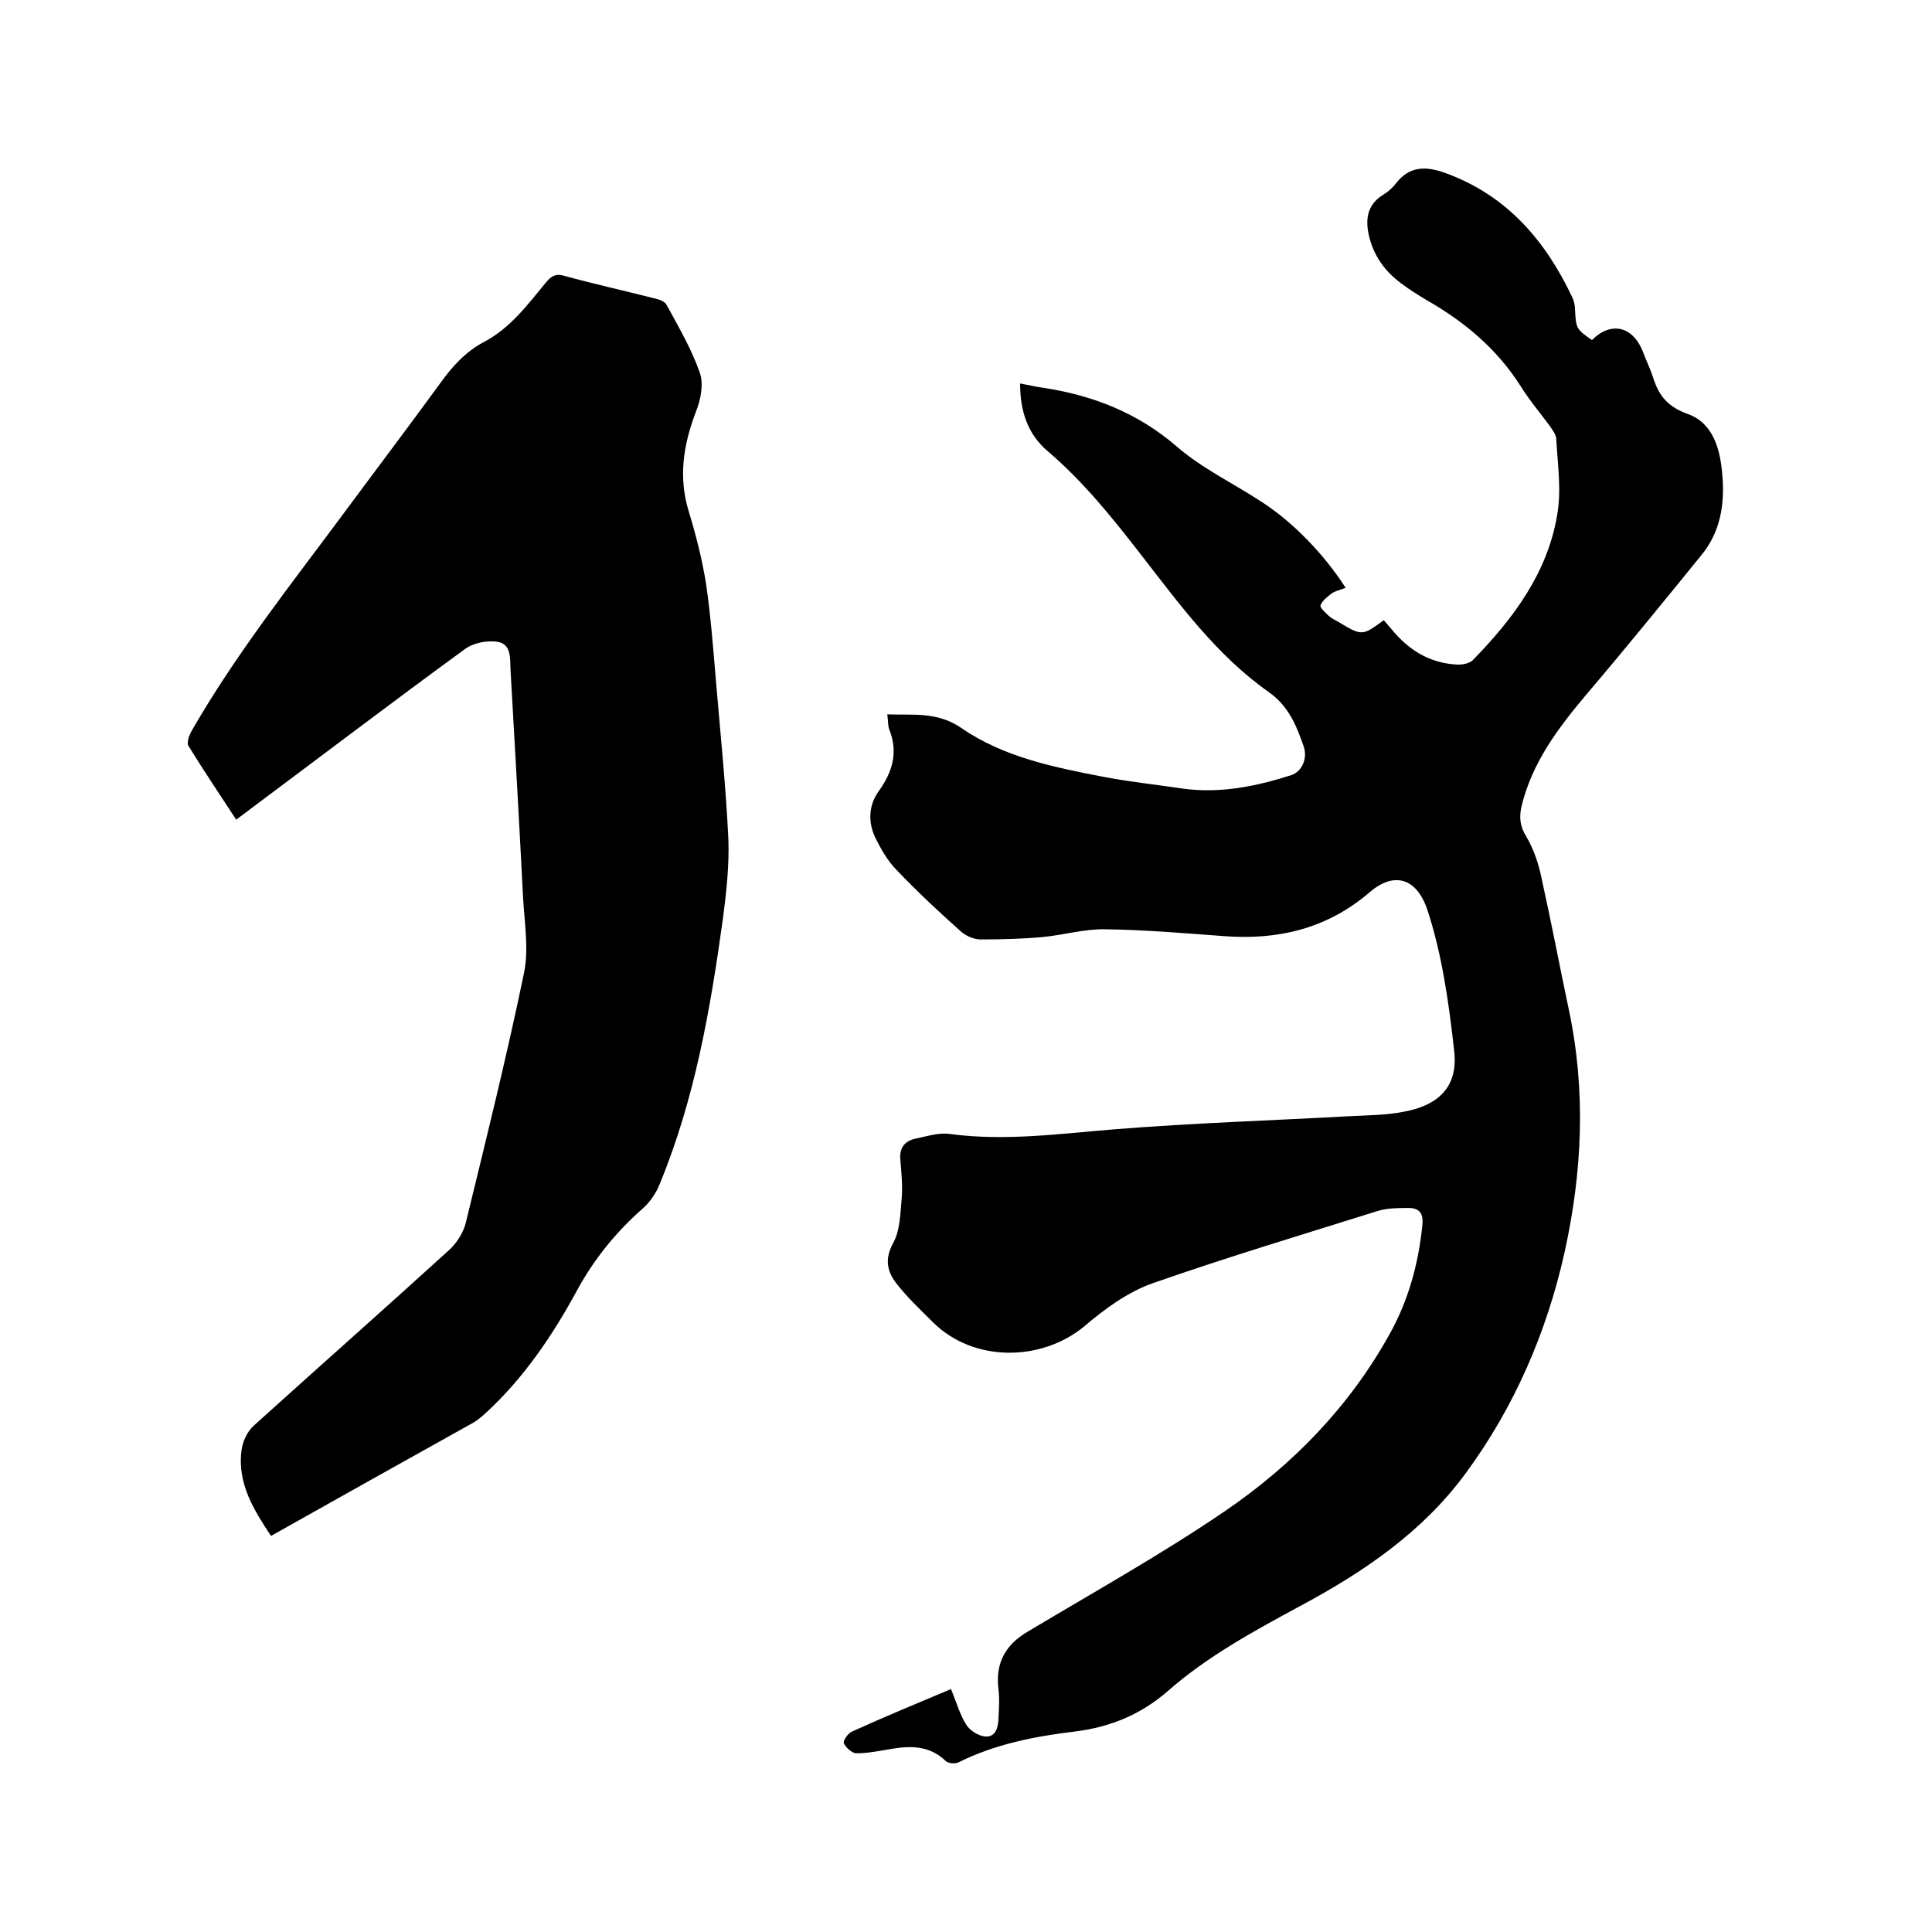
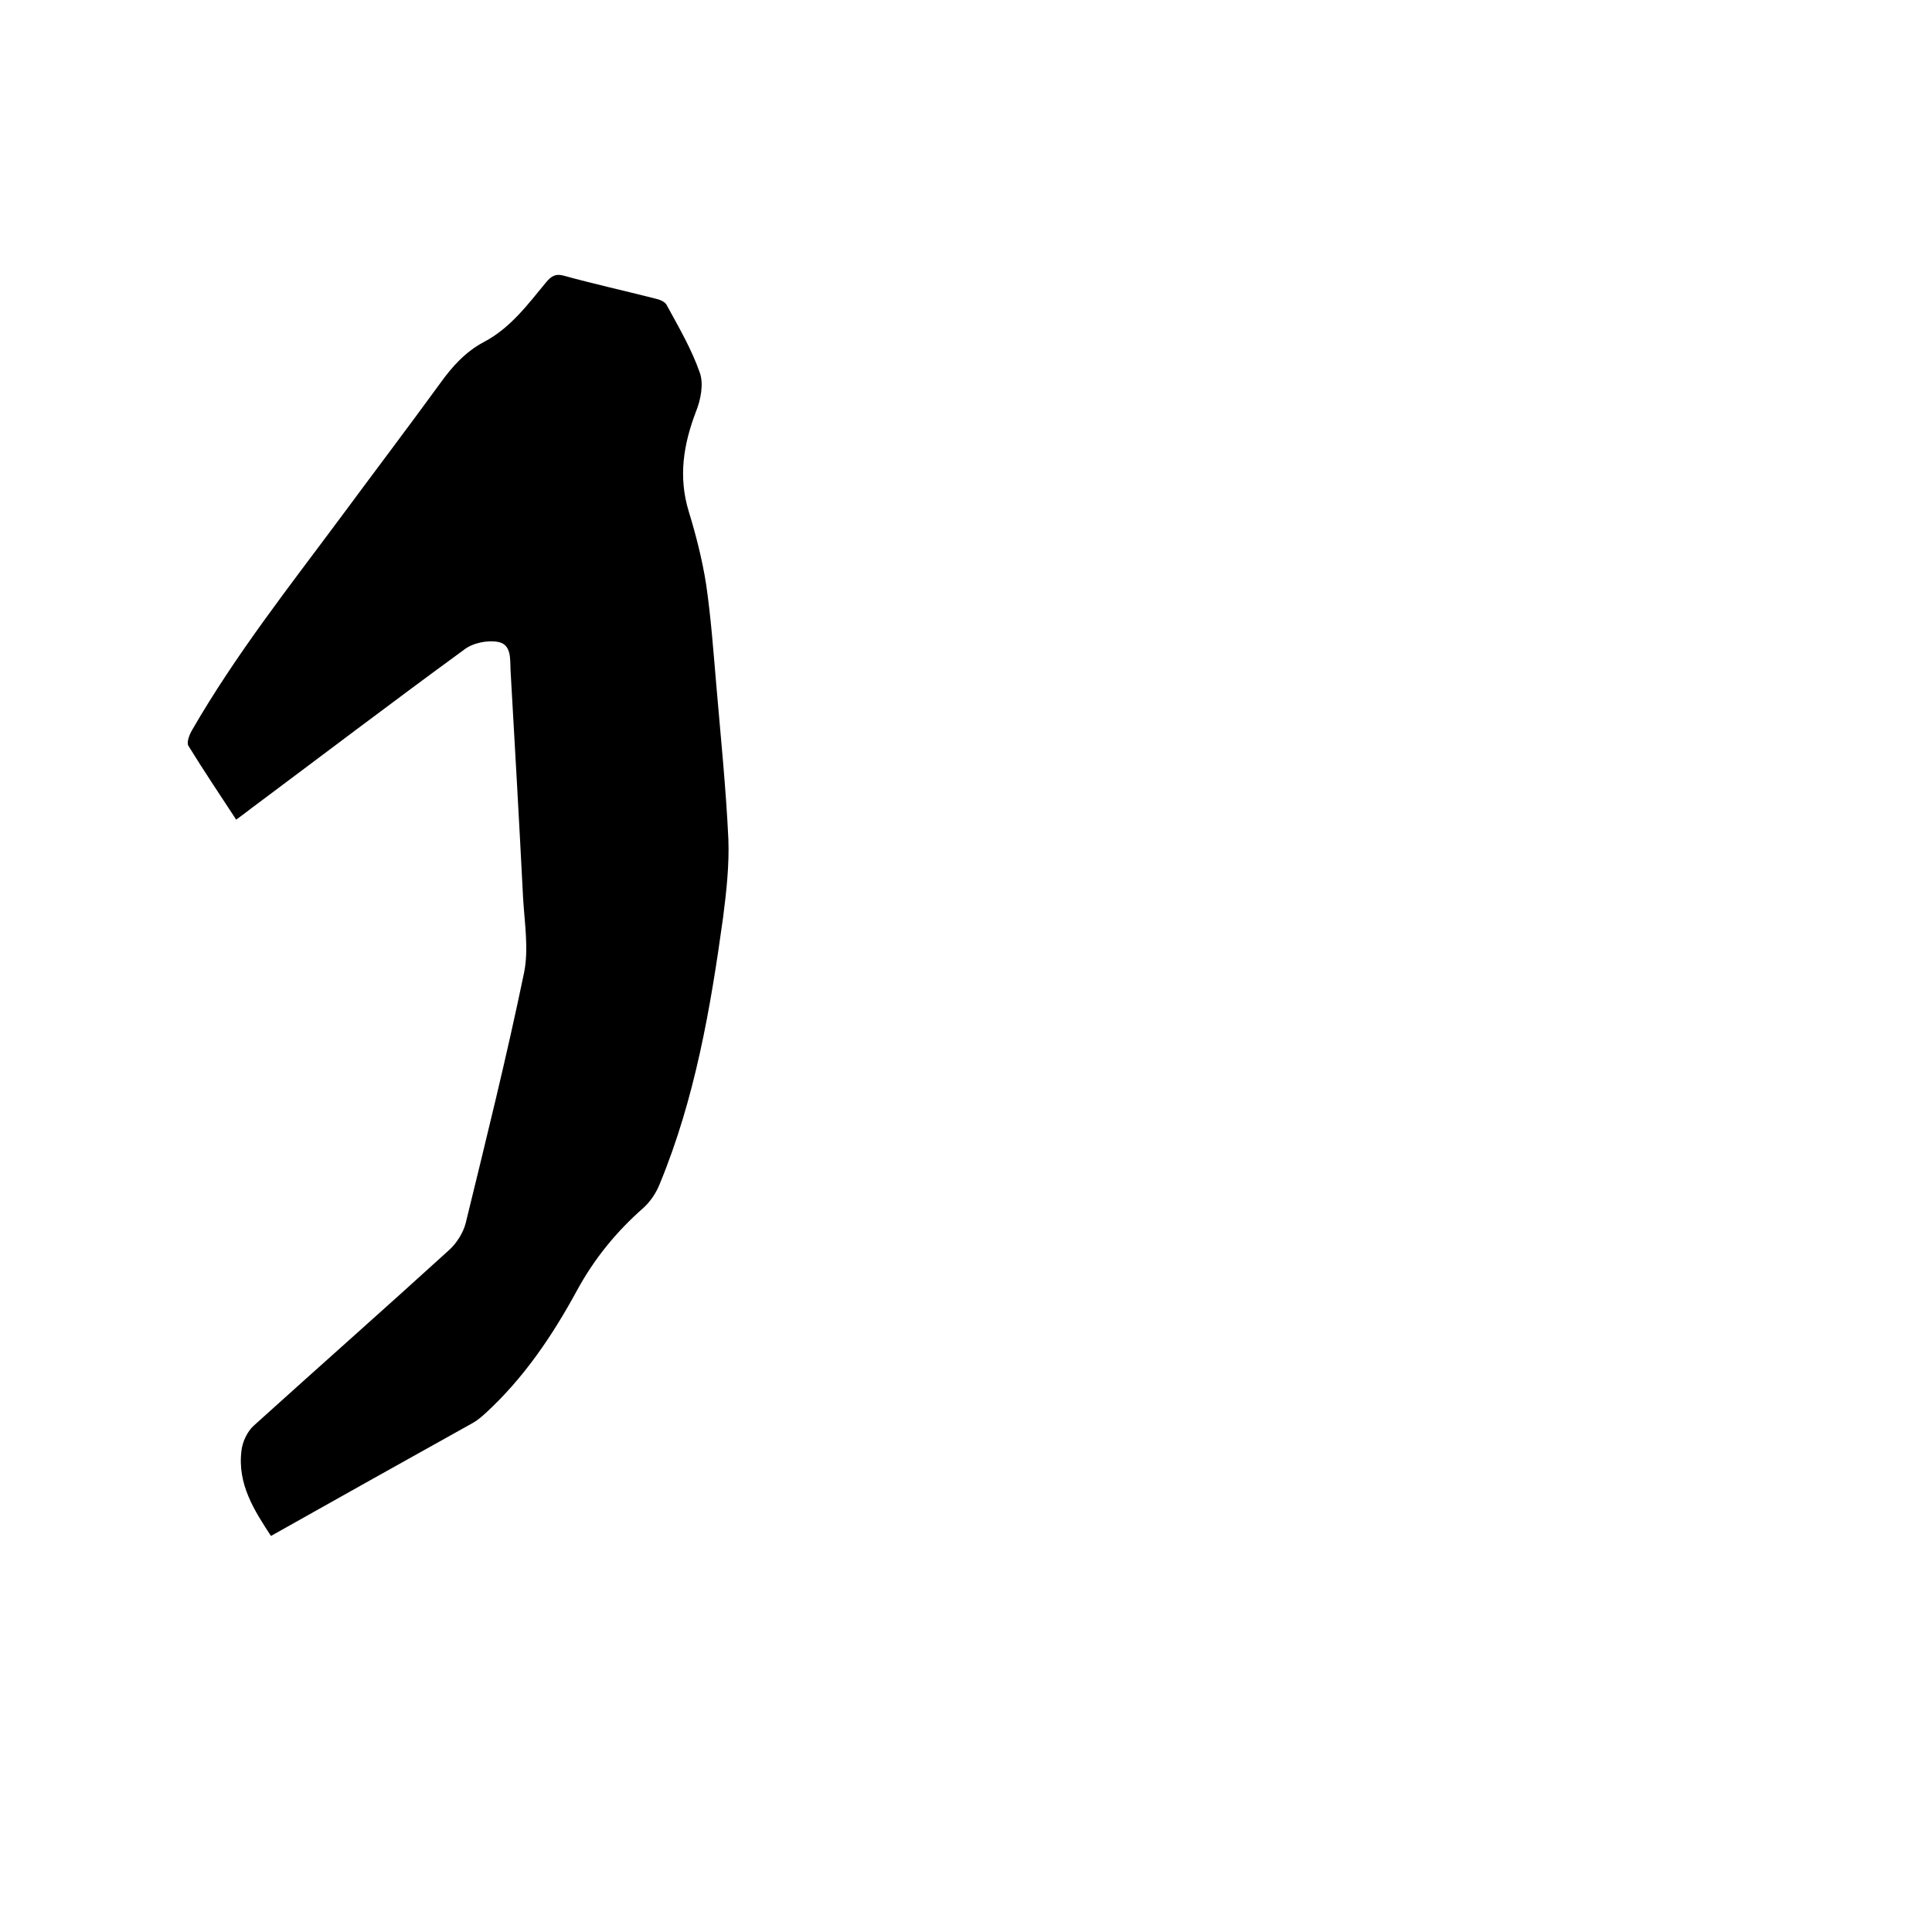
<svg xmlns="http://www.w3.org/2000/svg" enable-background="new 0 0 400 400" viewBox="0 0 400 400">
-   <path d="m196.9 349.7c1.1 2.7 1.8 5.2 3.1 7.3.7 1.2 2.4 2.3 3.8 2.5 2.1.3 2.8-1.5 2.9-3.3.1-2.2.3-4.5 0-6.6-.6-5.4 1.5-9.1 6.1-11.8 13.7-8.2 27.7-16 40.9-25 13.9-9.5 25.6-21.5 33.9-36.4 4-7.1 6.1-14.8 6.9-22.9.2-2.4-.7-3.4-2.9-3.4-2.1 0-4.3 0-6.3.6-15.6 4.9-31.3 9.6-46.7 15-5.1 1.8-9.9 5.3-14.1 8.9-9 7.4-22.9 7.4-31.2-.7-2.7-2.7-5.5-5.3-7.8-8.3-1.8-2.4-2.4-4.9-.6-8.2 1.5-2.7 1.5-6.3 1.8-9.5.2-2.6-.1-5.3-.3-7.9-.2-2.3.9-3.7 2.9-4.2 2.5-.5 5.1-1.4 7.5-1 11.5 1.5 22.8-.1 34.1-1 16.1-1.3 32.3-1.8 48.4-2.7 3.9-.2 7.9-.2 11.7-1 7.1-1.4 10.8-5.3 10.1-12.3-1.1-9.9-2.5-20.1-5.6-29.5-2.3-6.7-7-7.8-11.9-3.6-8.8 7.6-19.1 10-30.4 9.1-8.1-.6-16.3-1.3-24.4-1.4-4.3-.1-8.6 1.2-12.9 1.6s-8.6.5-12.9.5c-1.3 0-3-.7-4-1.6-4.6-4.1-9.1-8.3-13.3-12.7-1.9-1.9-3.3-4.4-4.5-6.8-1.5-3.2-1.4-6.7.8-9.7 2.8-3.9 4-8 2.1-12.7-.3-.8-.2-1.8-.4-3.1 5.4.2 10.3-.6 15.3 2.8 8.8 6.1 19.4 8.2 29.8 10.2 5.4 1 10.9 1.6 16.3 2.4 7.6 1 15-.5 22.2-2.8 2.2-.7 3.5-3.4 2.6-6-1.5-4.3-3.1-8.3-7.2-11.2-10.8-7.6-18.5-18.2-26.5-28.5-5.9-7.6-11.9-15.1-19.3-21.4-4.1-3.5-5.7-8.2-5.7-14 1.7.3 3.3.7 4.9.9 10.3 1.6 19.5 5.2 27.6 12.2 5.2 4.5 11.7 7.6 17.5 11.4 6.5 4.2 12.9 10.8 17.4 17.8-1 .4-2 .6-2.8 1.1-.9.7-2 1.5-2.4 2.5-.2.5 1 1.5 1.7 2.2.5.5 1.2.8 1.9 1.2 5 3 5 3 9.5-.3.8.9 1.6 1.9 2.4 2.8 3.5 3.9 7.7 6.2 13 6.4 1.1 0 2.5-.3 3.1-1 8.3-8.5 15.4-18 17.4-30 .9-5.1.1-10.5-.2-15.7 0-.9-.8-1.9-1.4-2.8-2-2.7-4.2-5.3-6-8.2-4.9-7.7-11.6-13.3-19.5-17.8-1.8-1.1-3.6-2.2-5.3-3.5-3.2-2.4-5.5-5.5-6.5-9.5-.9-3.6-.5-6.7 2.9-8.8 1-.6 1.9-1.4 2.6-2.3 2.8-3.7 6.3-3.6 10.2-2.2 12.7 4.6 20.7 13.9 26.3 25.7.4.8.6 1.8.6 2.8.2 3.7.3 3.9 3.5 6.1 3.9-3.9 8.4-2.9 10.5 2.3.7 1.9 1.6 3.7 2.2 5.6 1.2 3.7 3 5.9 7.1 7.4 5.4 1.9 6.8 7.5 7.2 12.8.5 5.9-.4 11.7-4.4 16.5-7.8 9.6-15.6 19.2-23.6 28.6-5.9 7-11.4 14.2-13.6 23.4-.5 2.3-.3 4.1 1 6.2 1.6 2.7 2.6 5.8 3.2 8.8 2 9 3.7 18 5.6 27 3.6 16.9 2.8 33.7-.9 50.4-3.7 16.5-10.4 32-20.5 45.7-8.9 12.1-21.1 20.4-34.2 27.4-9.6 5.2-19.2 10.4-27.4 17.6-5.6 4.9-12 7.5-19.3 8.4-8.3 1-16.5 2.6-24.1 6.4-.7.3-2.1.2-2.6-.3-3.3-3.2-7.2-3.2-11.3-2.5-2.4.4-4.8.9-7.2.9-.9 0-2.2-1.2-2.6-2.1-.2-.5.9-2.1 1.7-2.4 6.8-3.1 13.4-5.8 20.5-8.8z" />
  <path d="m56.1 318c-3.4-5.2-7-10.7-6.1-17.7.2-1.8 1.2-3.9 2.5-5.1 13.5-12.2 27.2-24.3 40.6-36.5 1.5-1.4 2.8-3.5 3.3-5.4 4.2-17.2 8.5-34.5 12.1-51.9 1-4.9.1-10.3-.2-15.5-.8-15.7-1.7-31.5-2.6-47.2-.1-2.3.2-5.3-2.6-5.8-2.2-.4-5.2.2-7 1.6-14.8 10.8-29.4 21.9-44 32.8-1 .8-2 1.5-3.2 2.4-3.4-5.2-6.7-10.1-9.9-15.3-.4-.7.2-2.3.8-3.3 9-15.6 20.2-29.8 30.9-44.2 6.8-9.2 13.7-18.3 20.4-27.5 2.5-3.5 5.3-6.6 9.1-8.6 5.5-2.9 9.1-7.8 12.9-12.4 1.1-1.3 2-1.8 3.7-1.3 6.2 1.7 12.5 3.1 18.8 4.7.9.2 2 .6 2.4 1.3 2.5 4.6 5.2 9.2 6.9 14.1.8 2.3.2 5.5-.8 8-2.6 6.8-3.7 13.5-1.5 20.7 1.5 4.9 2.8 10 3.6 15.1 1 6.9 1.5 13.8 2.1 20.8.9 10.6 2 21.3 2.5 31.9.2 5.4-.4 10.9-1.1 16.3-2.6 18.8-5.8 37.4-13.1 55.1-.7 1.8-1.9 3.6-3.3 4.9-5.6 4.9-10.2 10.5-13.8 17.1-5.1 9.4-11.1 18.3-19.1 25.6-.8.7-1.6 1.4-2.5 1.9-13.8 7.7-27.6 15.4-41.8 23.4z" />
</svg>